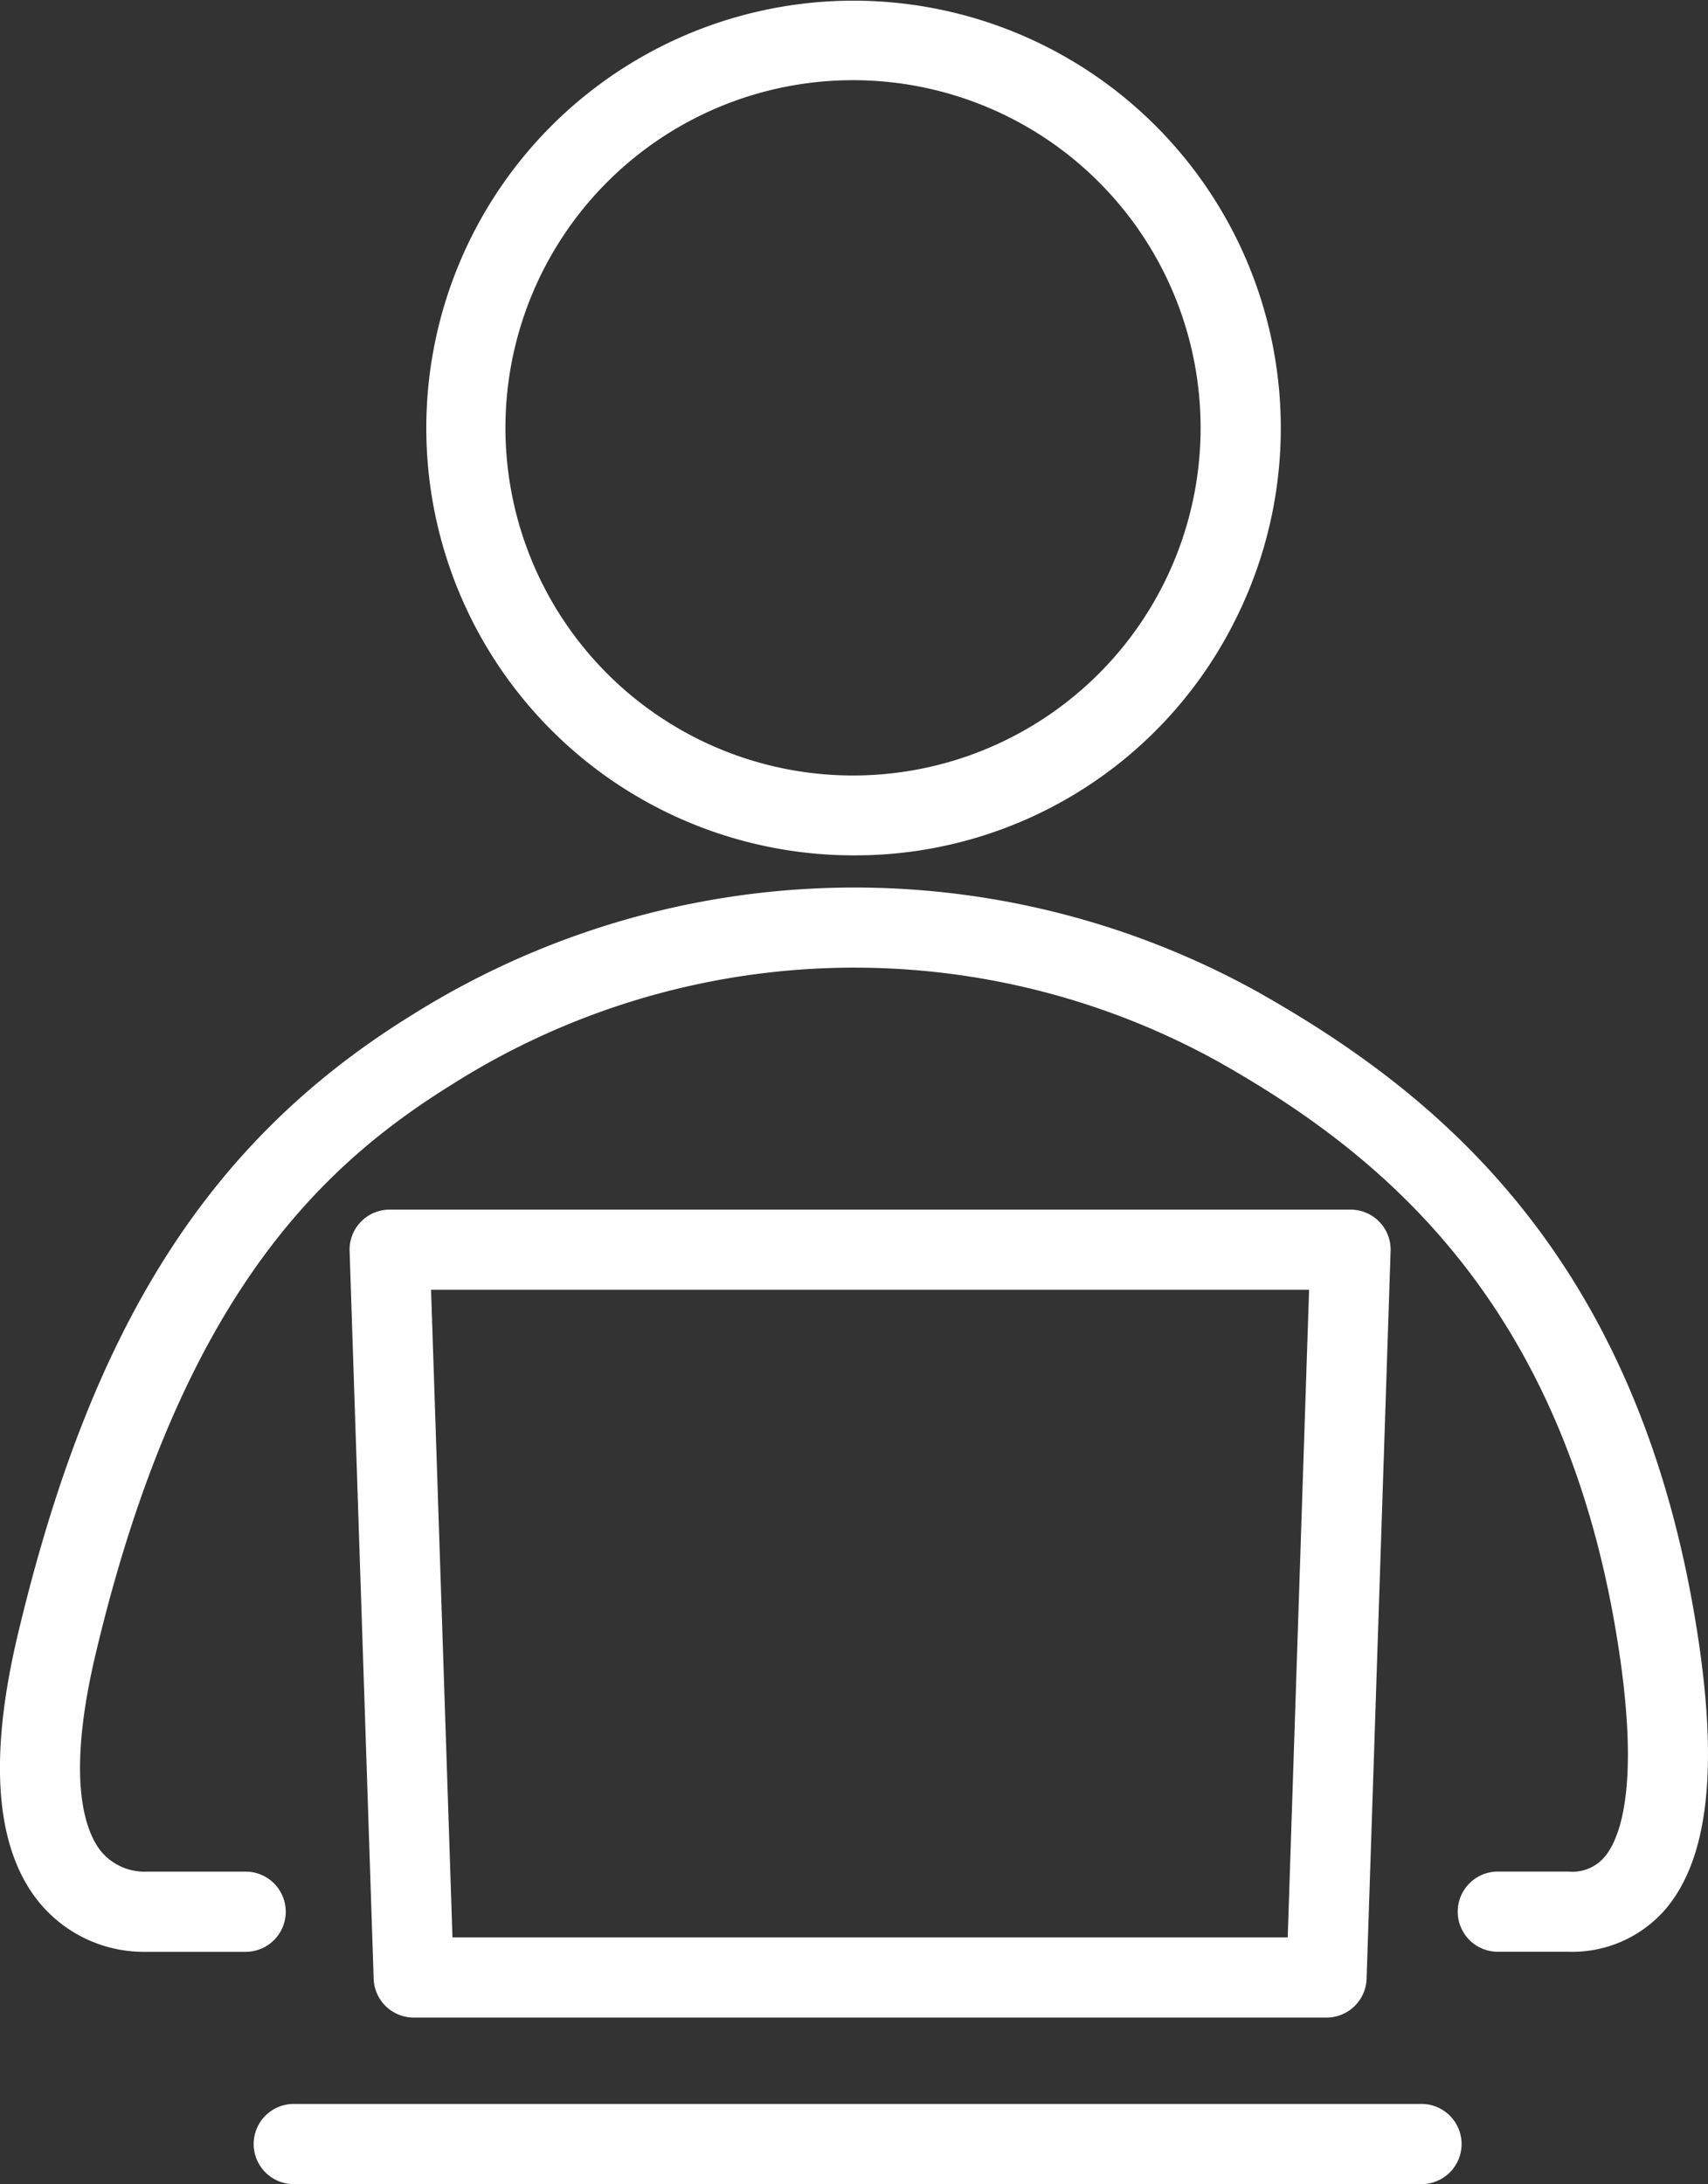
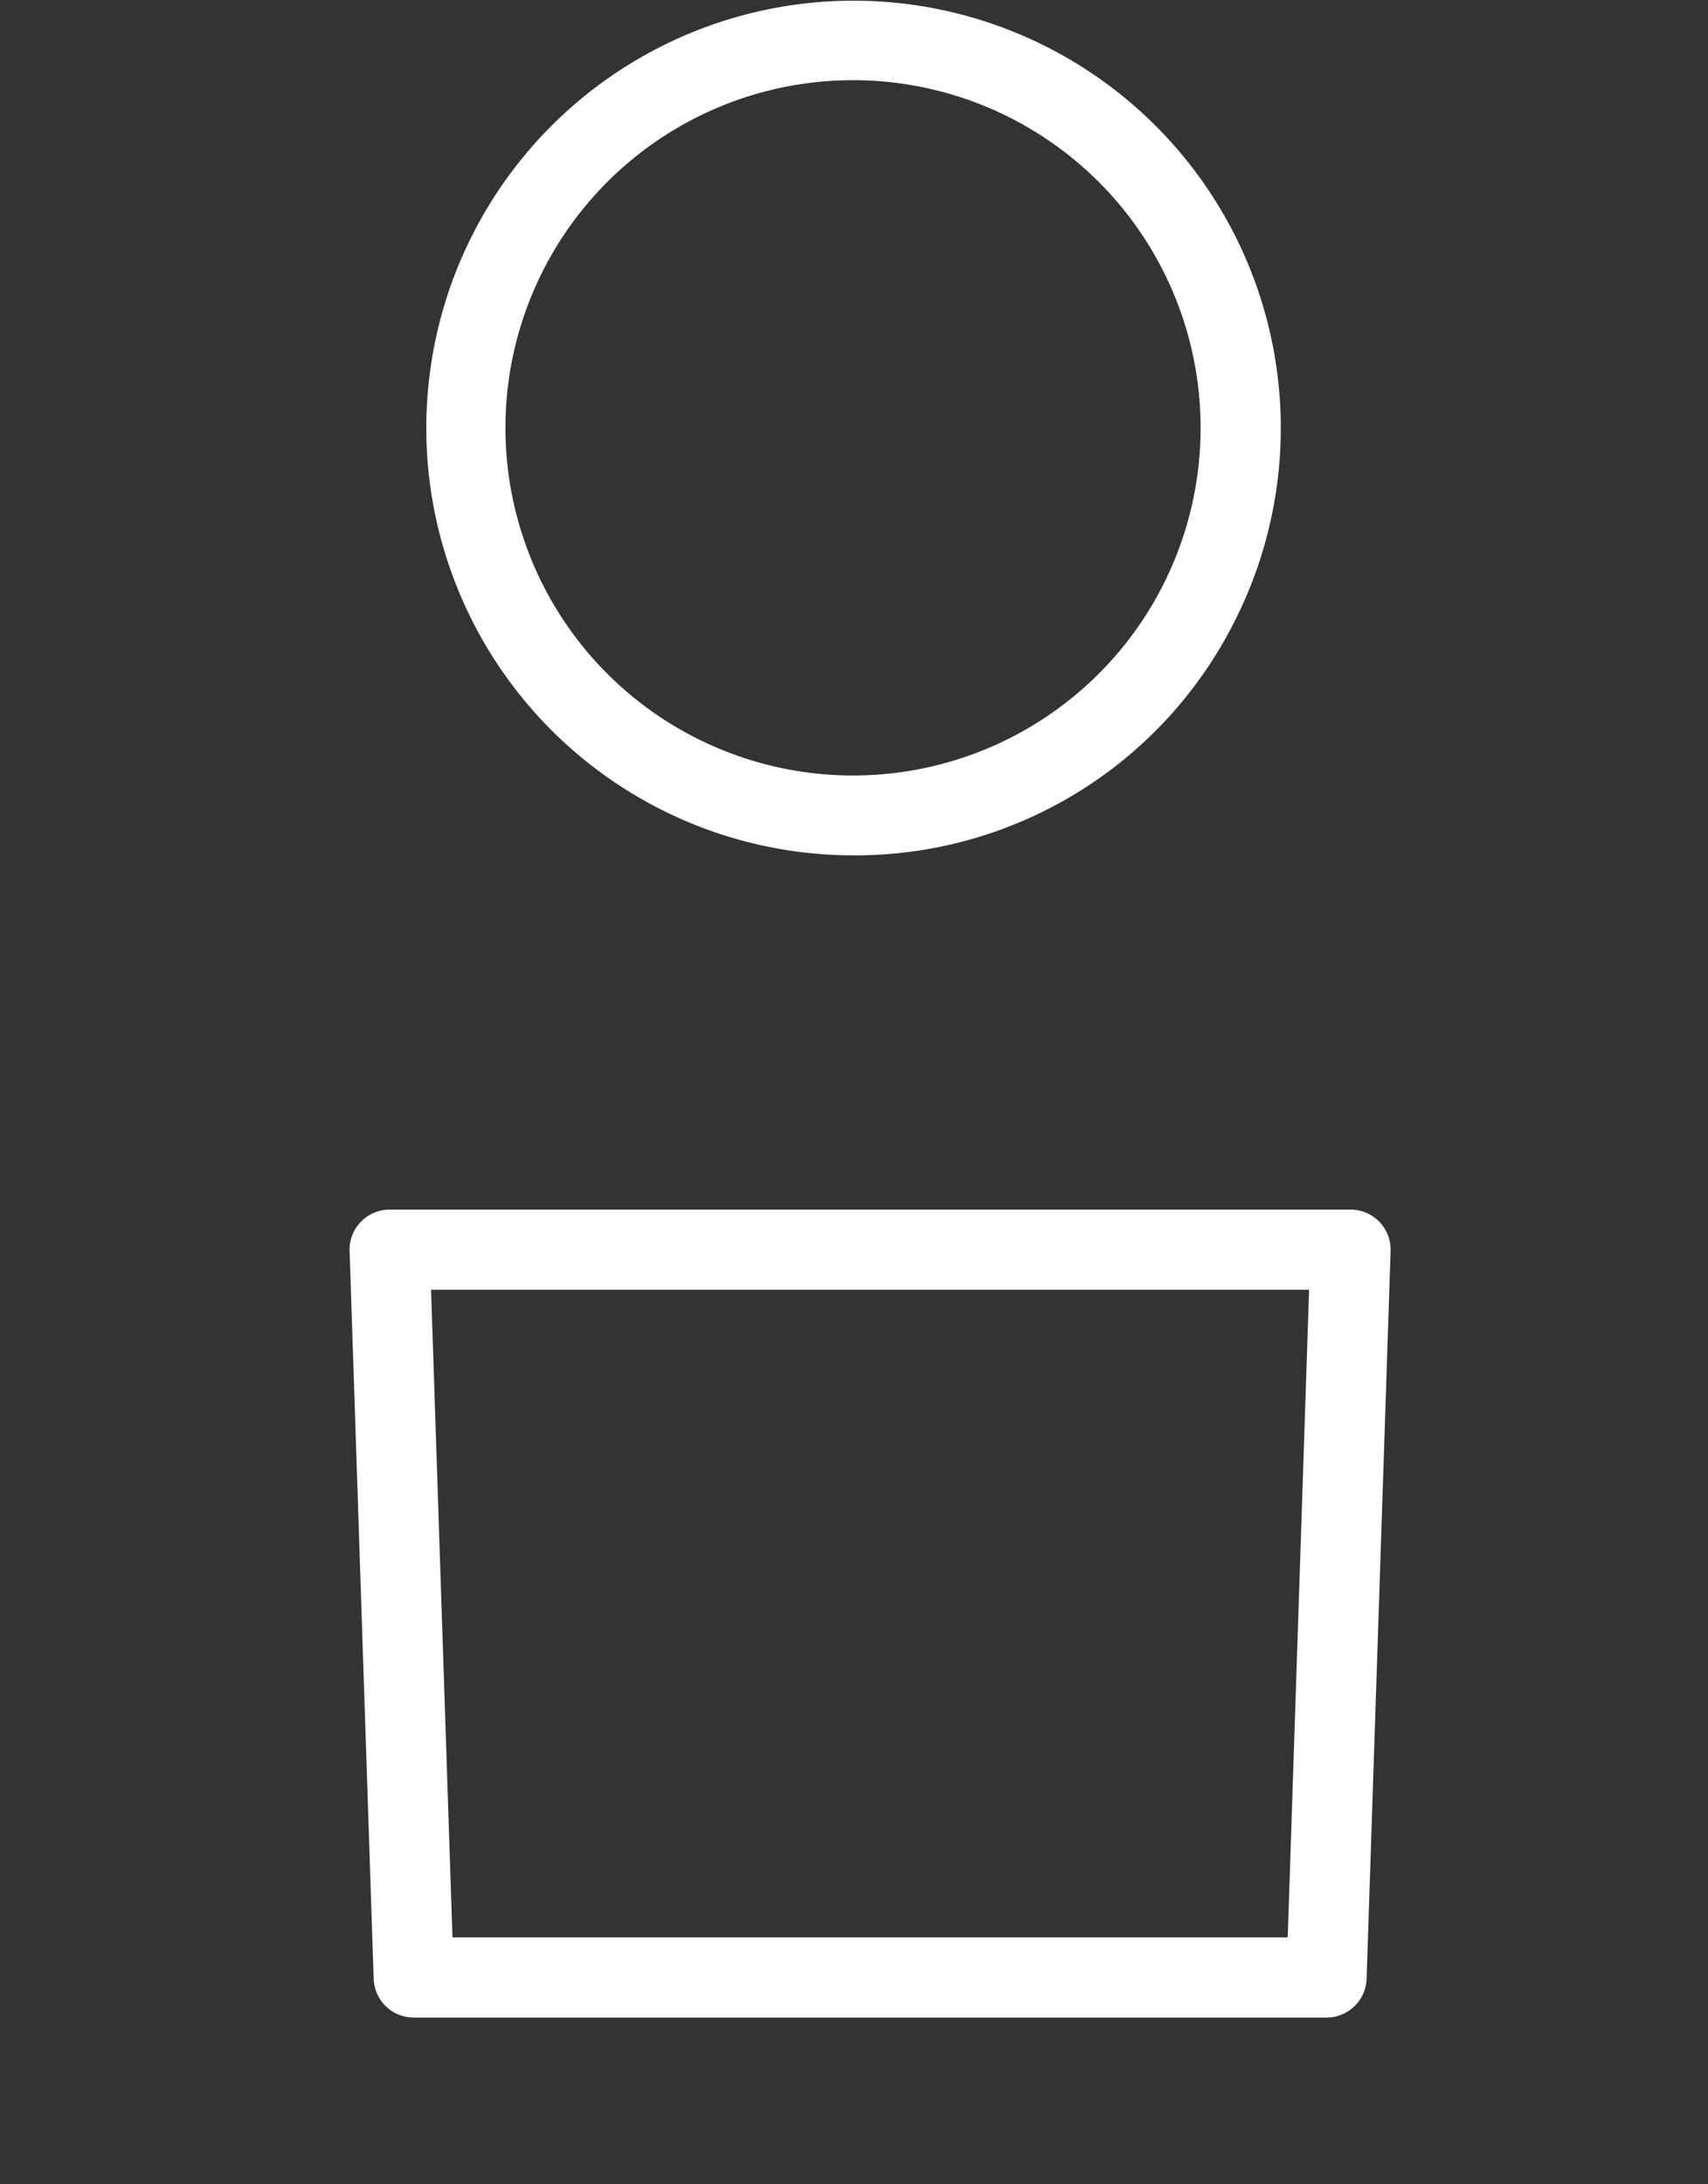
<svg xmlns="http://www.w3.org/2000/svg" width="88.565" height="113.228" viewBox="0 0 88.565 113.228">
  <rect x="0" y="0" width="88.565" height="113.228" fill="#333333" stroke="none" />
  <g transform="translate(22.07)">
    <path d="M467.7,666.075a22.154,22.154,0,1,1,19.831-12.218A22.014,22.014,0,0,1,467.7,666.075Zm0-40.186a18.023,18.023,0,1,0,18.026,18A18.023,18.023,0,0,0,467.7,625.889Z" transform="translate(-445.541 -621.732)" fill="#fff" />
  </g>
  <g transform="translate(0 46.003)">
-     <path d="M518.672,694.019h-3.627a2.079,2.079,0,1,1,0-4.157h3.627a2.186,2.186,0,0,0,1.847-.74c.753-.874,1.855-3.418.772-10.656-2.727-18.247-12.538-25.929-20.78-30.587a38.967,38.967,0,0,0-39.659,1.127c-6.693,4.144-14.133,10.9-18.562,29.586-1.565,6.6-.505,9.22.266,10.2a2.934,2.934,0,0,0,2.377,1.073h5.184a2.079,2.079,0,0,1,0,4.157h-5.184a7.023,7.023,0,0,1-5.639-2.651c-2.2-2.78-2.552-7.4-1.051-13.735,3.8-16.039,9.909-25.658,20.42-32.16a43.123,43.123,0,0,1,43.894-1.213c9.064,5.12,19.852,13.566,22.845,33.59,1.027,6.867.46,11.441-1.732,13.988A6.385,6.385,0,0,1,518.672,694.019Z" transform="translate(-437.333 -638.84)" fill="#fff" />
-   </g>
+     </g>
  <g transform="translate(18.127 62.706)">
    <path d="M494.732,686.94H447.4a2.078,2.078,0,0,1-2.076-2.009L444.076,647.2a2.076,2.076,0,0,1,2.078-2.146h49.823a2.076,2.076,0,0,1,2.078,2.146l-1.245,37.734A2.08,2.08,0,0,1,494.732,686.94Zm-45.322-4.157h43.31l1.108-33.574H448.3Z" transform="translate(-444.075 -645.052)" fill="#fff" />
  </g>
  <g transform="translate(13.199 109.071)">
-     <path d="M502.705,666.452H444.321a2.079,2.079,0,1,1,0-4.157h58.385a2.079,2.079,0,1,1,0,4.157Z" transform="translate(-442.242 -662.295)" fill="#fff" />
-   </g>
+     </g>
</svg>